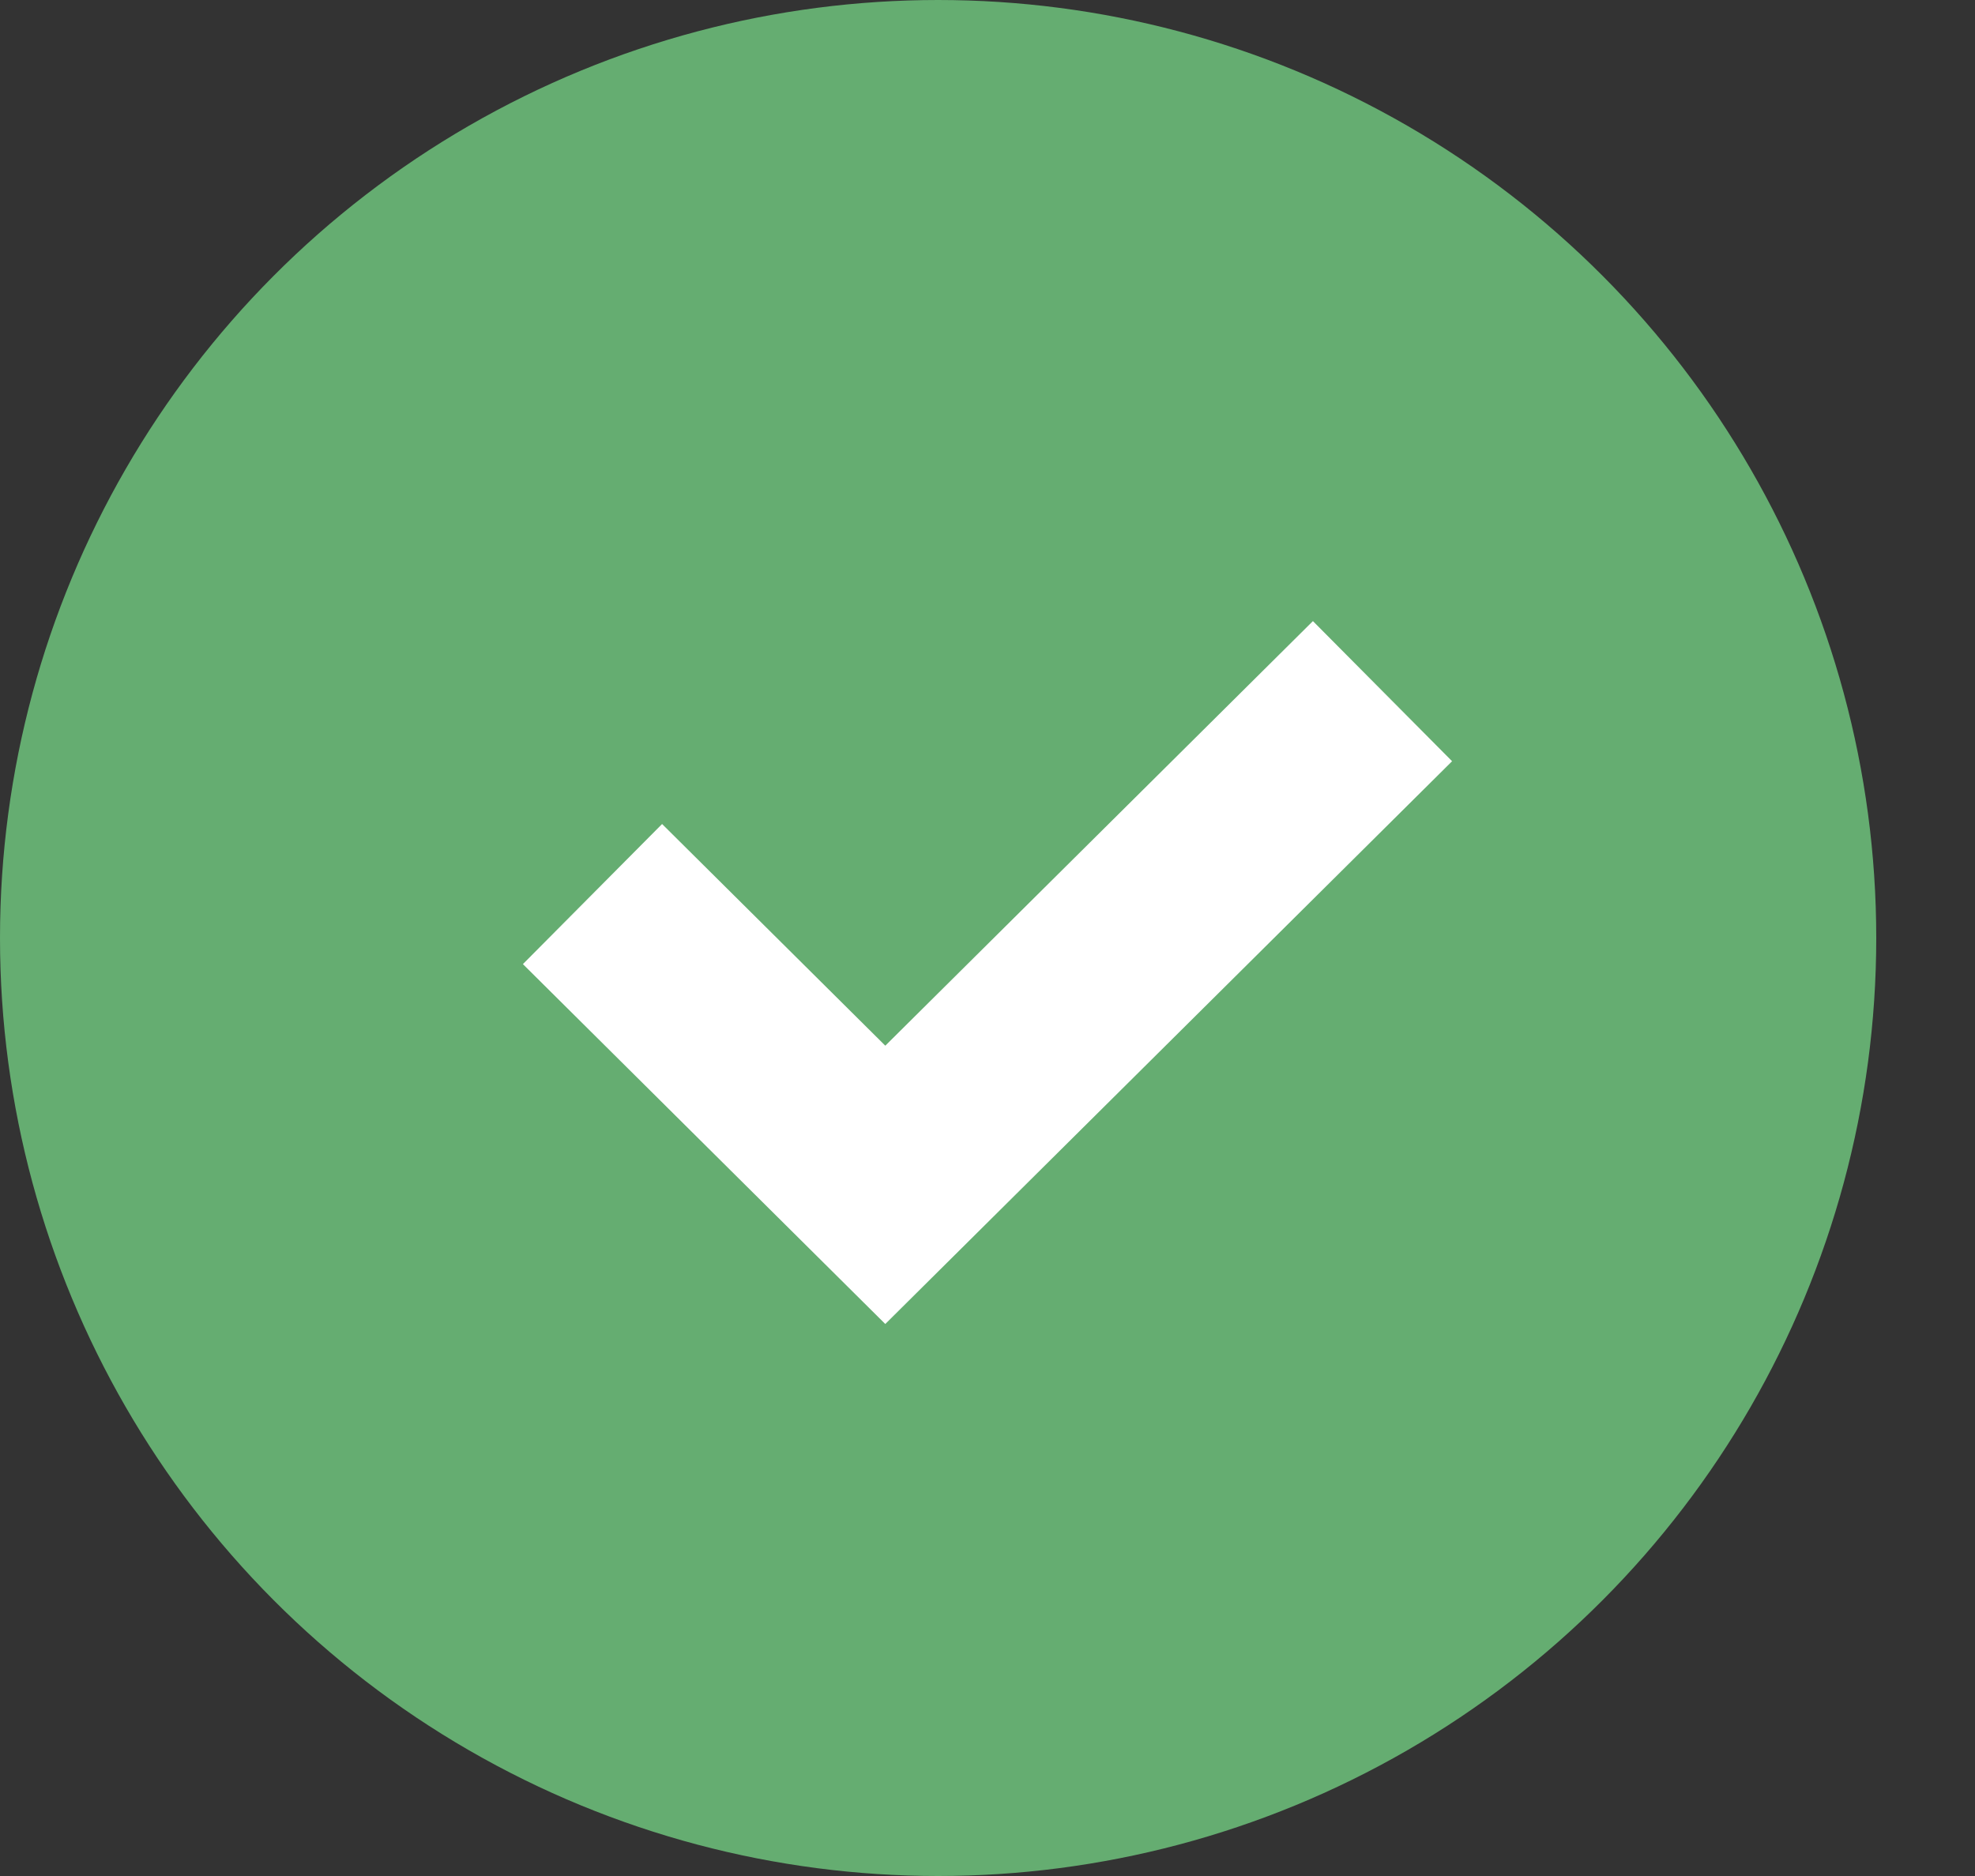
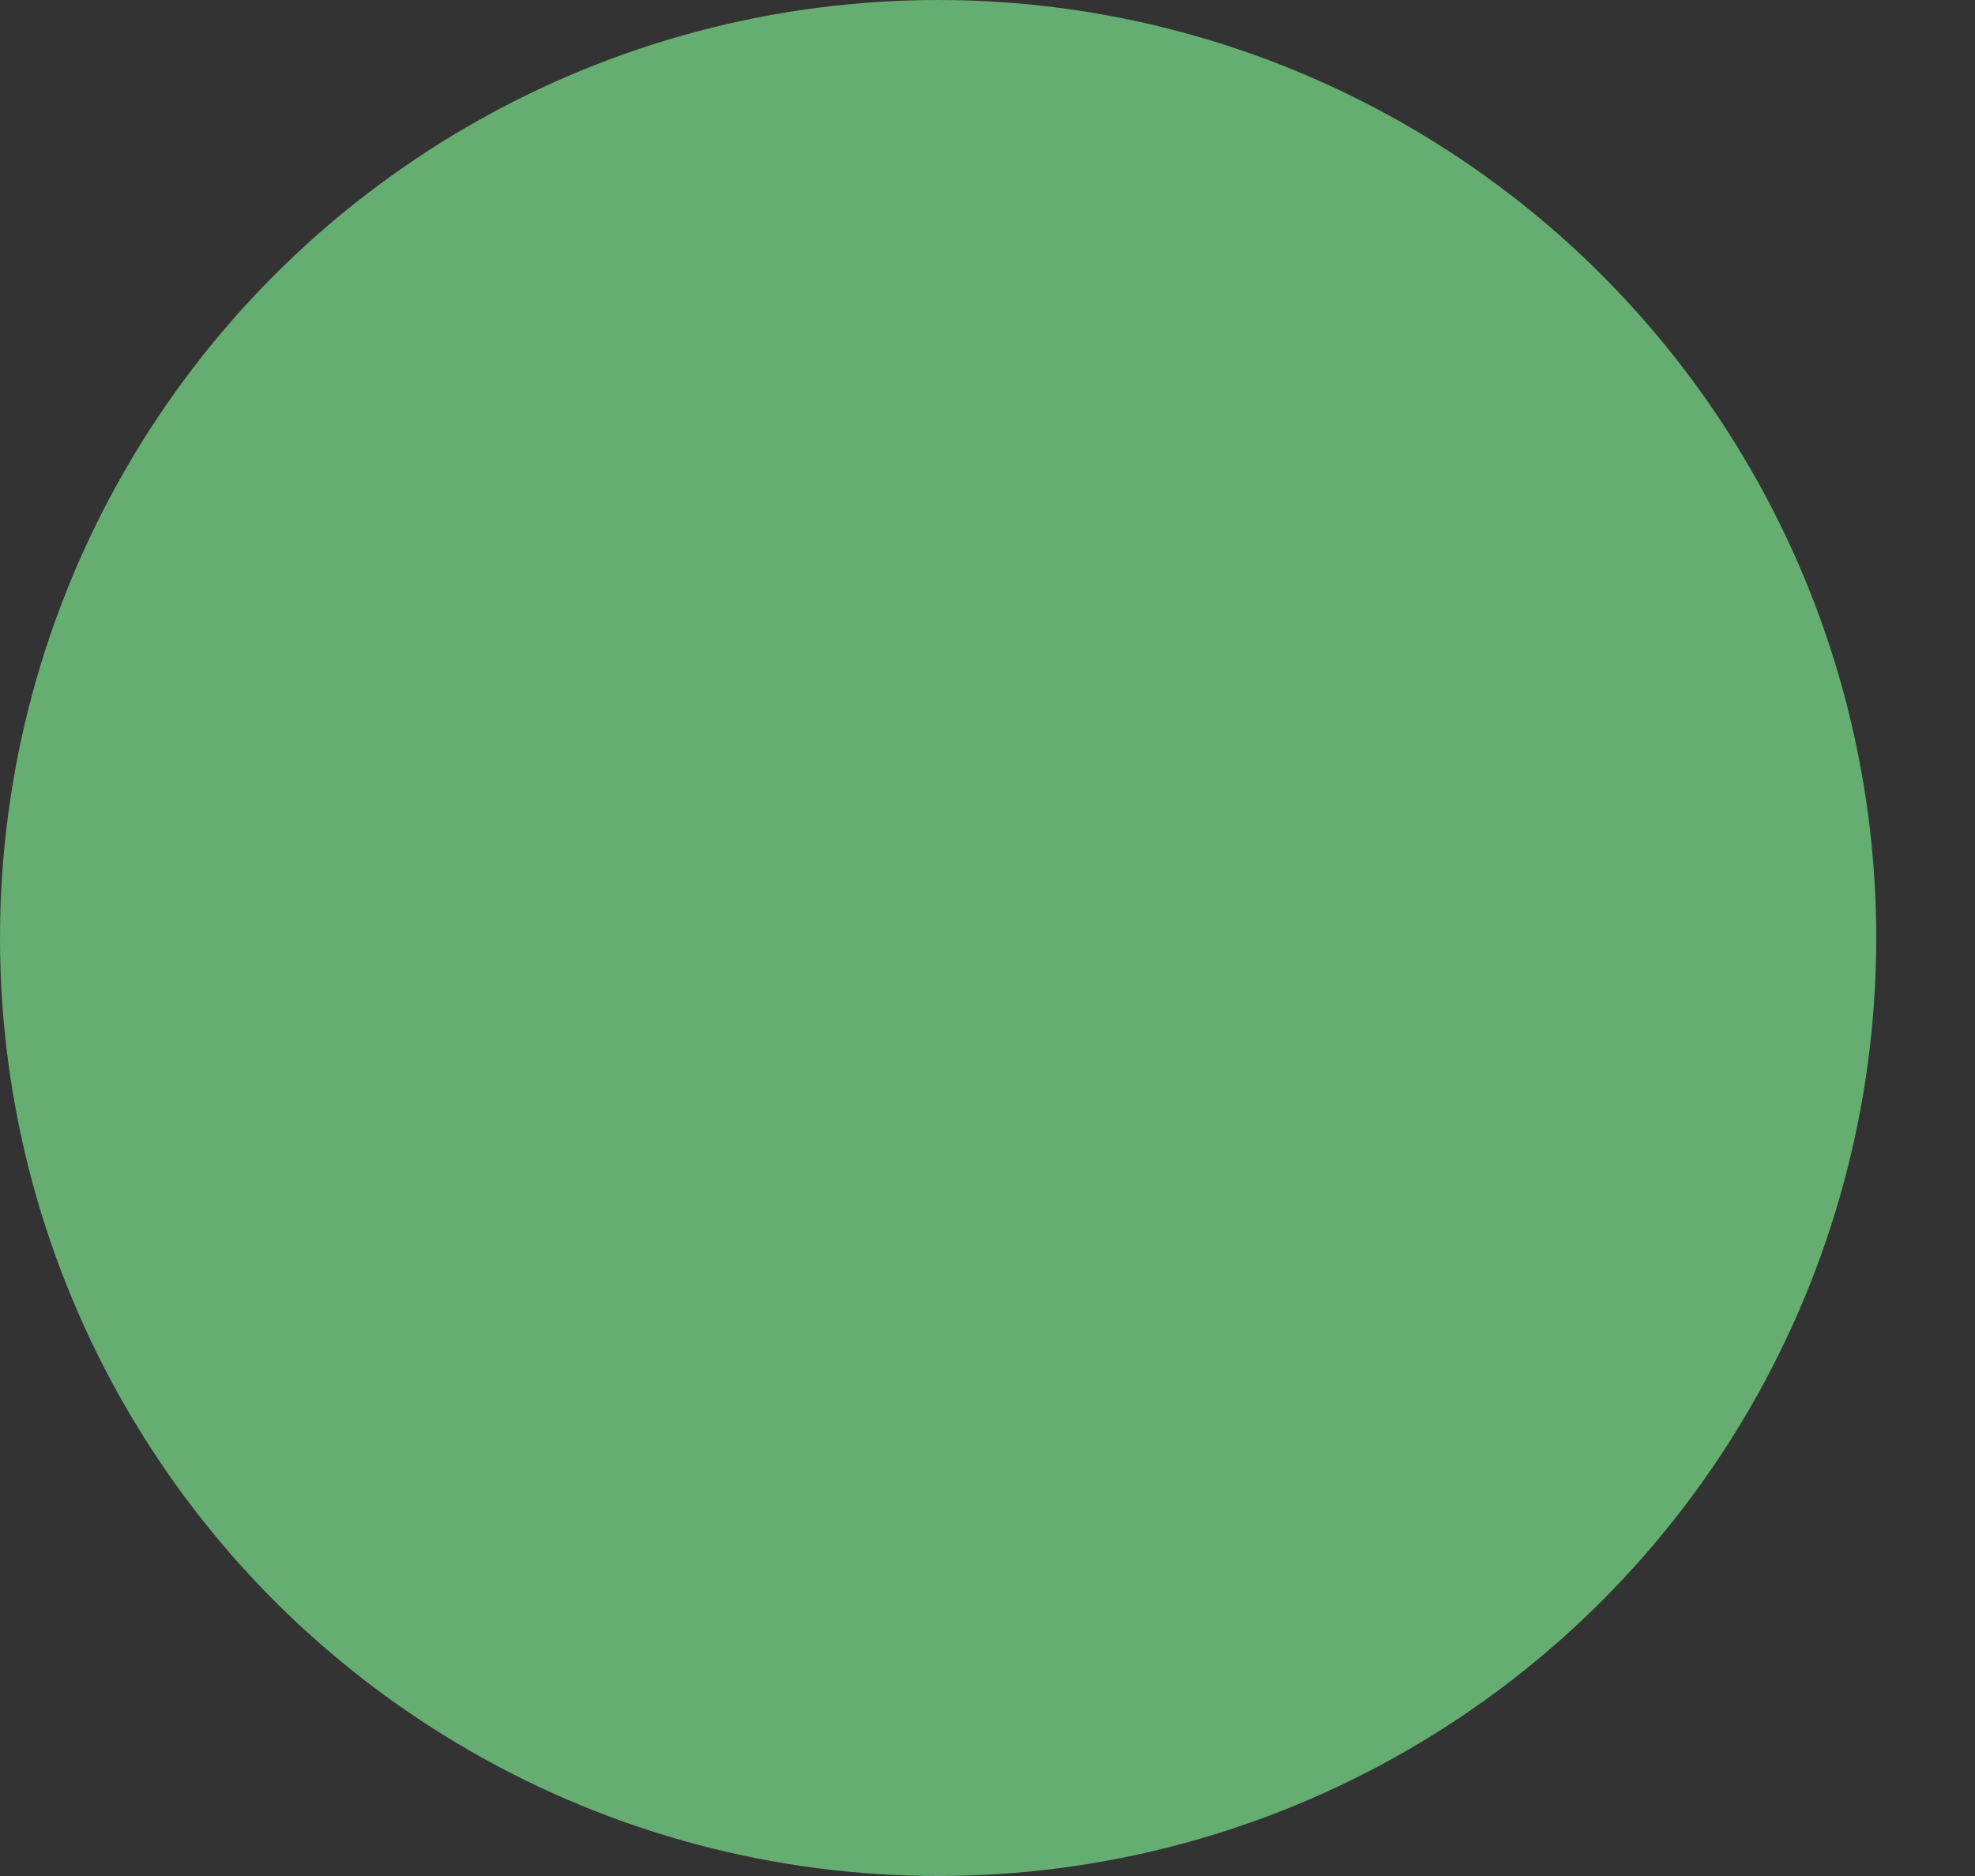
<svg xmlns="http://www.w3.org/2000/svg" width="20px" height="19px" viewBox="0 0 20 19" version="1.1">
  <rect x="0" y="0" width="20" height="19" fill="#333333" stroke="none" />
  <title>Group 10</title>
  <g id="bet4fun-All-BP-EVENTI-+-SCHEDINE" stroke="none" stroke-width="1" fill="none" fill-rule="evenodd">
    <g id="bet4fun_eventi-calcio-stats-evento" transform="translate(-276, -479)">
      <g id="Group-7" transform="translate(5, 202)">
        <g id="Group-15" transform="translate(12, 247)">
          <g id="Group-10" transform="translate(259.364, 30)">
            <circle id="Oval" fill="#65AD71" cx="9.136" cy="9.5" r="9.5" />
            <g id="ico-check-on" transform="translate(5.636, 7)" stroke="#FFFFFF" stroke-width="2">
-               <polyline id="Stroke-1" points="0 2.055 2.965 5 8 0" />
-             </g>
+               </g>
          </g>
        </g>
      </g>
    </g>
  </g>
</svg>